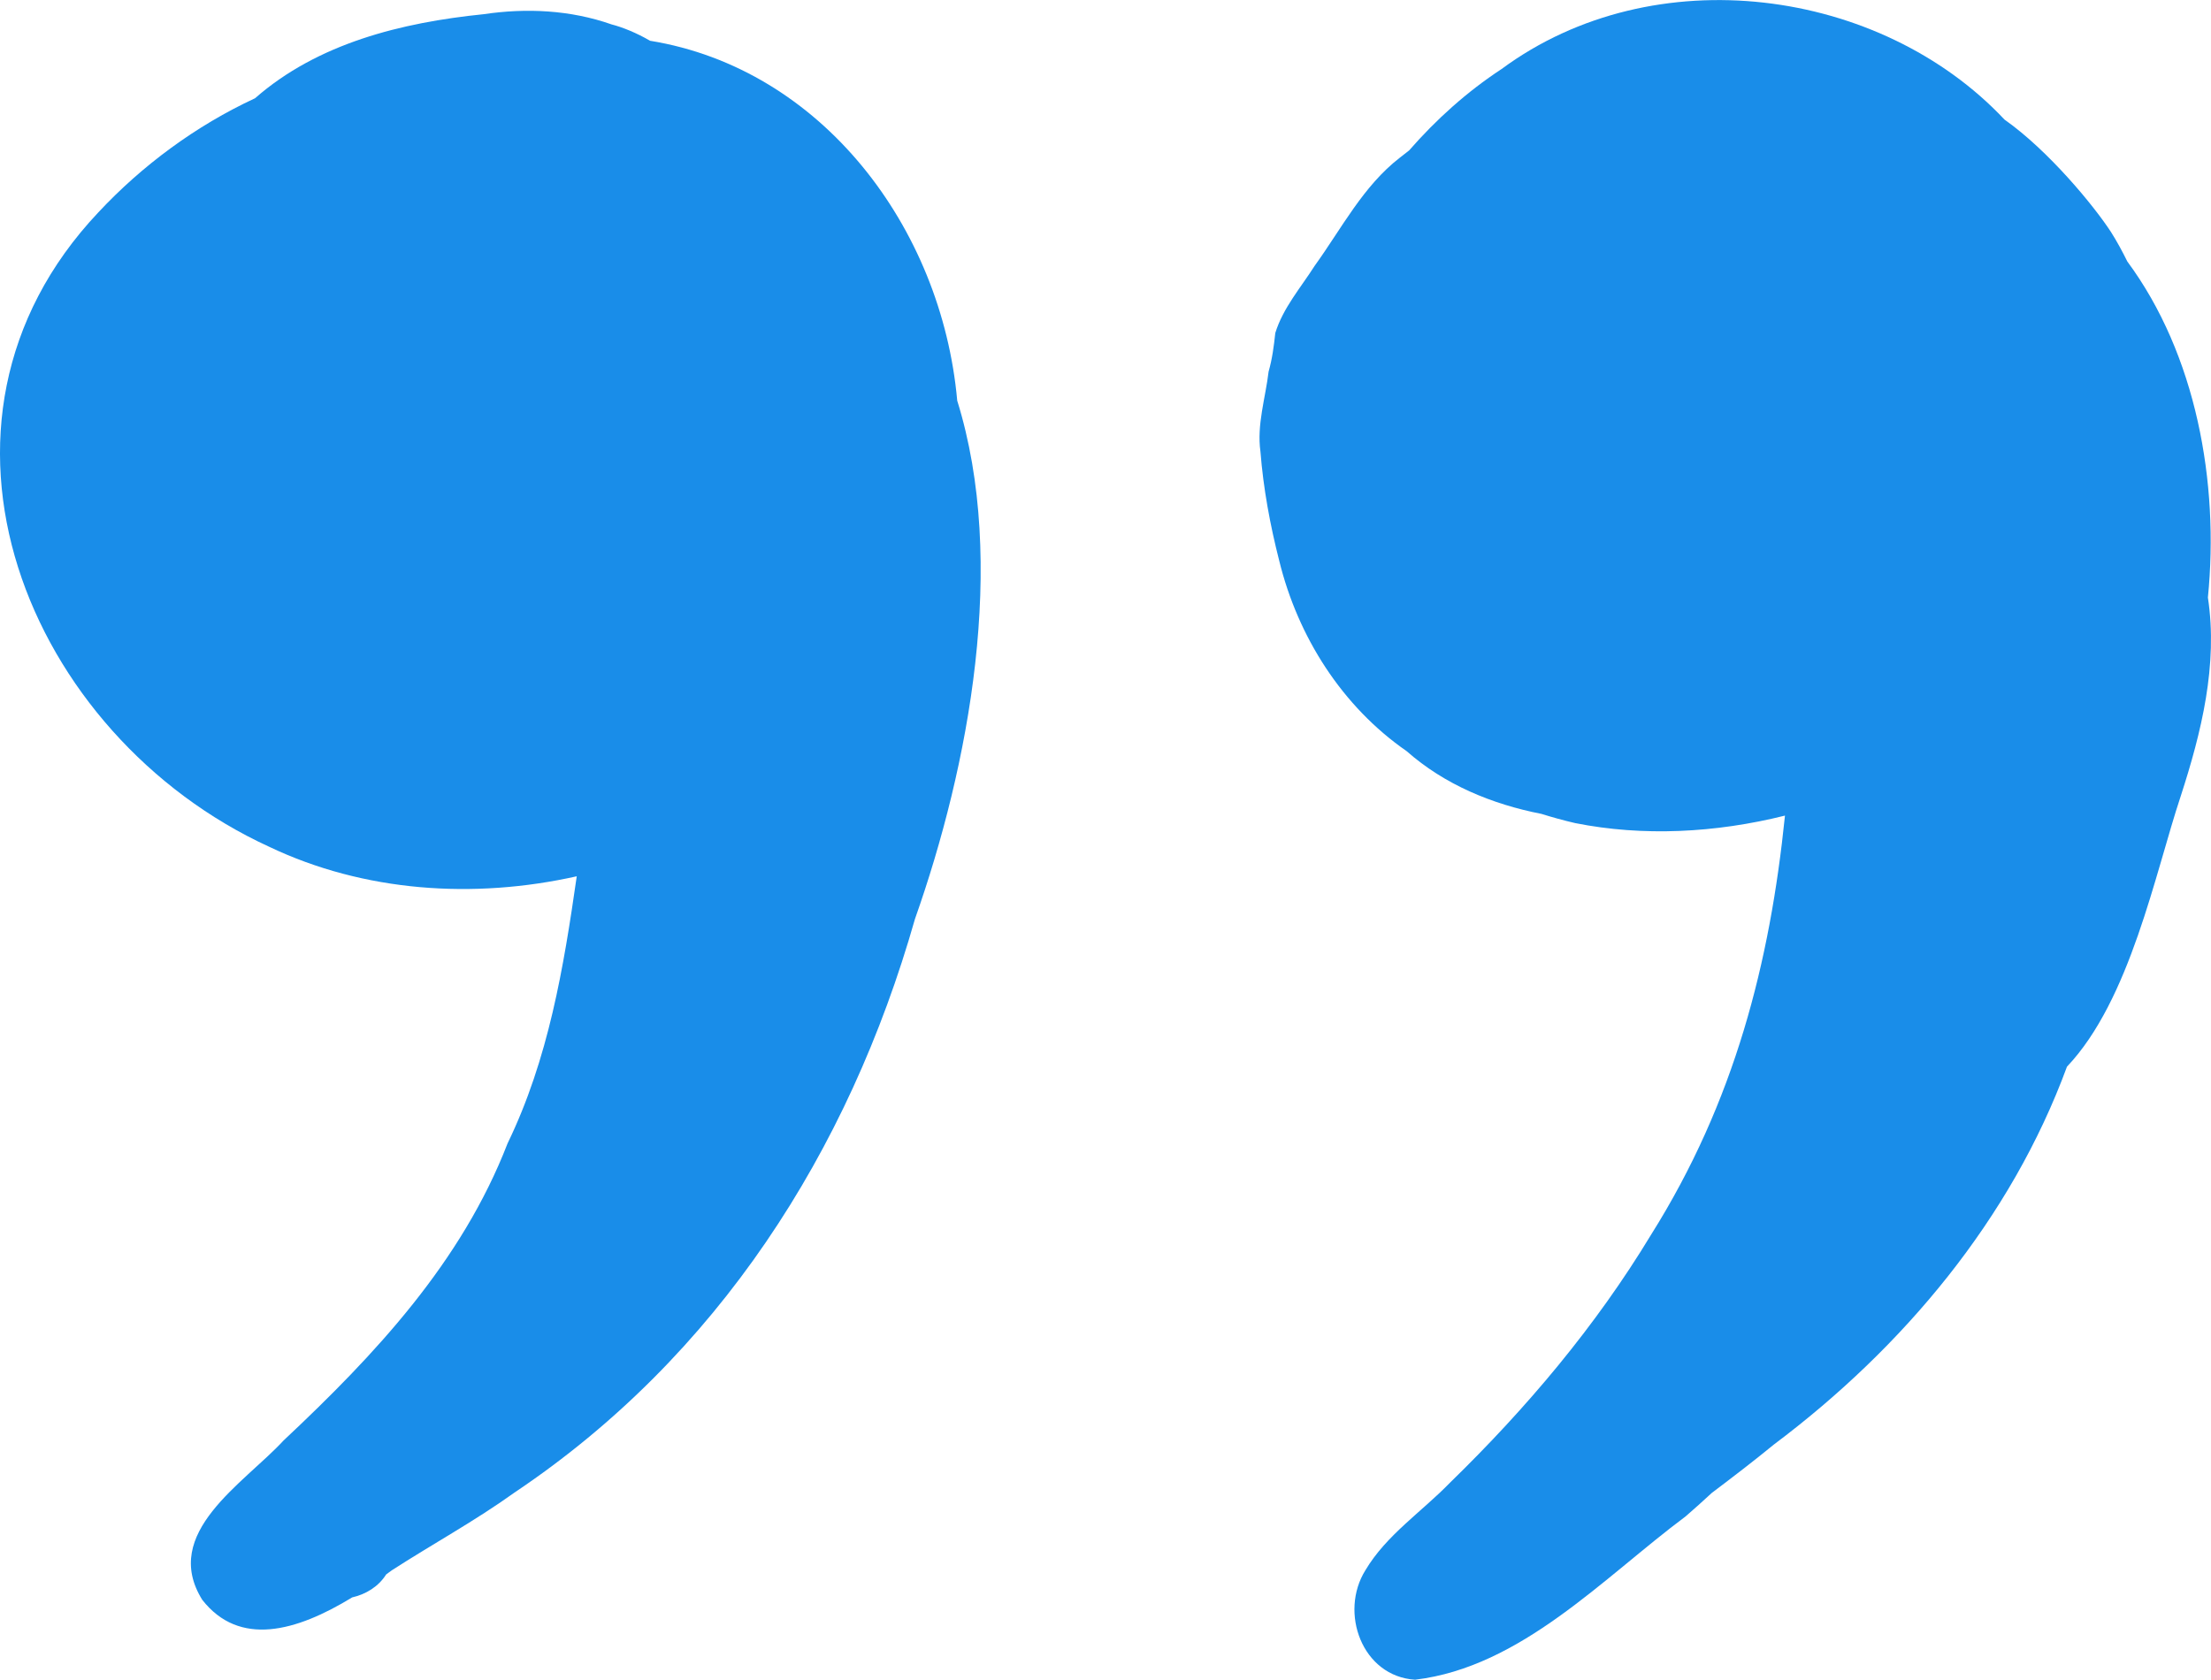
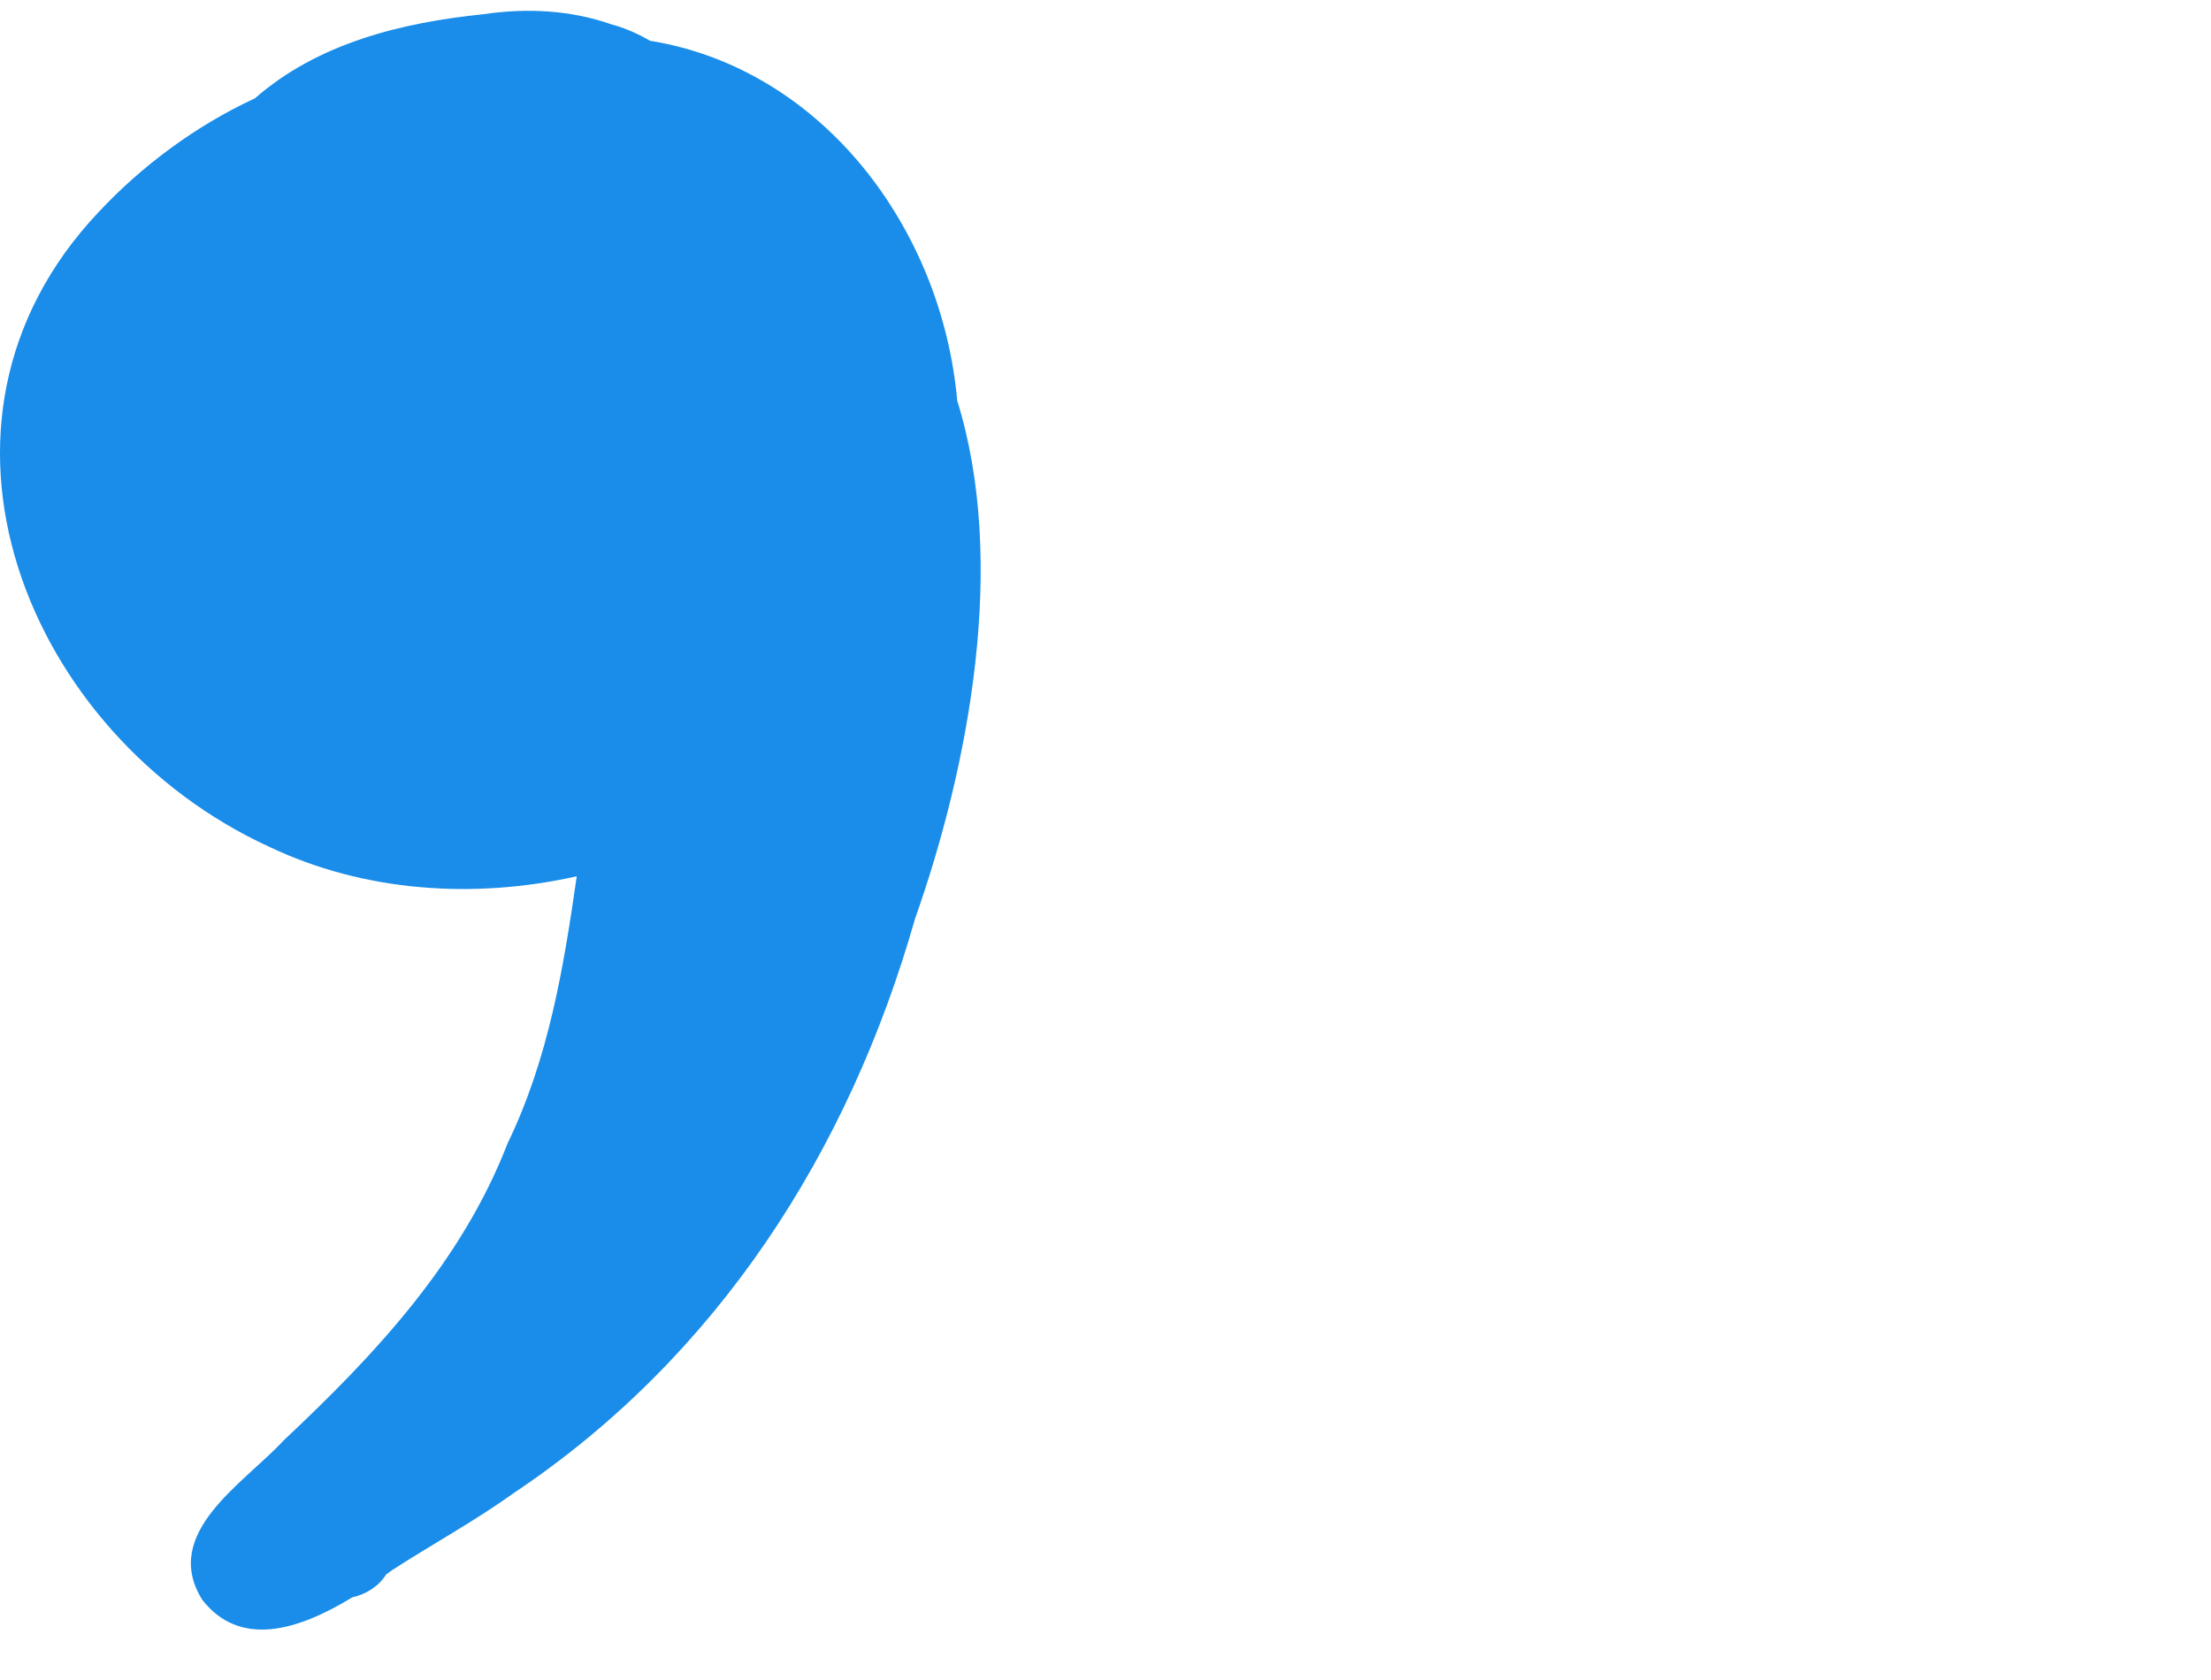
<svg xmlns="http://www.w3.org/2000/svg" id="Livello_vettoriale-2" data-name="Livello vettoriale" viewBox="0 0 270.65 205.65">
  <defs>
    <style>
      .cls-1 {
        fill: #198de9;
      }
    </style>
  </defs>
-   <path class="cls-1" d="m270.27,73.15c1.25,8.24-.79,16.51-3.33,24.34-3.13,9.41-6.18,24.95-13.92,33.11-6.84,18.61-20.02,34.36-35.86,46.25-2.49,2.04-5.05,4-7.62,5.94-1.05.98-2.12,1.93-3.2,2.87-10.1,7.54-20.14,18.45-33.12,20-6.49-.41-9.32-8.24-6.07-13.42,2.55-4.29,6.9-7.15,10.33-10.69,9.37-9.12,17.84-19.15,24.62-30.36,10.25-16.31,14.56-33.35,16.4-51.33-8.53,2.13-17.39,2.57-25.67.92-1.43-.33-2.8-.71-4.14-1.13-6.04-1.18-11.86-3.58-16.5-7.68-7.91-5.48-13.32-14.01-15.6-23.32-1.12-4.38-1.95-8.89-2.3-13.38-.46-3.25.62-6.55,1-9.77.45-1.59.64-3.08.82-4.73.94-3.06,3.13-5.57,4.83-8.24,3.27-4.53,5.93-9.76,10.41-13.22.37-.29.75-.59,1.14-.89,3.31-3.79,7.07-7.18,11.32-9.97,18.68-13.79,46.4-9.95,61.56,6.19,5.38,3.79,10.93,10.53,13.04,13.77.74,1.17,1.39,2.38,2,3.61,8.4,11.35,11.27,27.02,9.86,41.15Z" />
  <path class="cls-1" d="m117.16,49.01c6.2,19.87,1.44,44.82-5.16,63.51-8.1,28.48-24.18,53.57-49,70.21-4.83,3.47-10.06,6.32-15.05,9.54-.23.17-.45.34-.68.5-.94,1.49-2.48,2.43-4.16,2.81-6.87,4.2-13.81,6.09-18.35.3-5.11-8.2,5.1-14.25,9.95-19.51,11.2-10.51,21.79-21.82,27.42-36.37,5.02-10.37,6.86-21.51,8.47-32.71-12.64,2.83-26.05,1.91-37.64-3.61C3.33,90.1-12.42,51.91,12.04,26c5.34-5.72,11.93-10.61,19.18-13.97,7.67-6.73,17.93-9.27,27.97-10.29,5.25-.78,10.64-.52,15.68,1.25,1.29.33,3.07,1.04,4.7,2,20.98,3.41,35.68,22.81,37.6,44.02,0,0,0,0,0,.01Z" />
</svg>